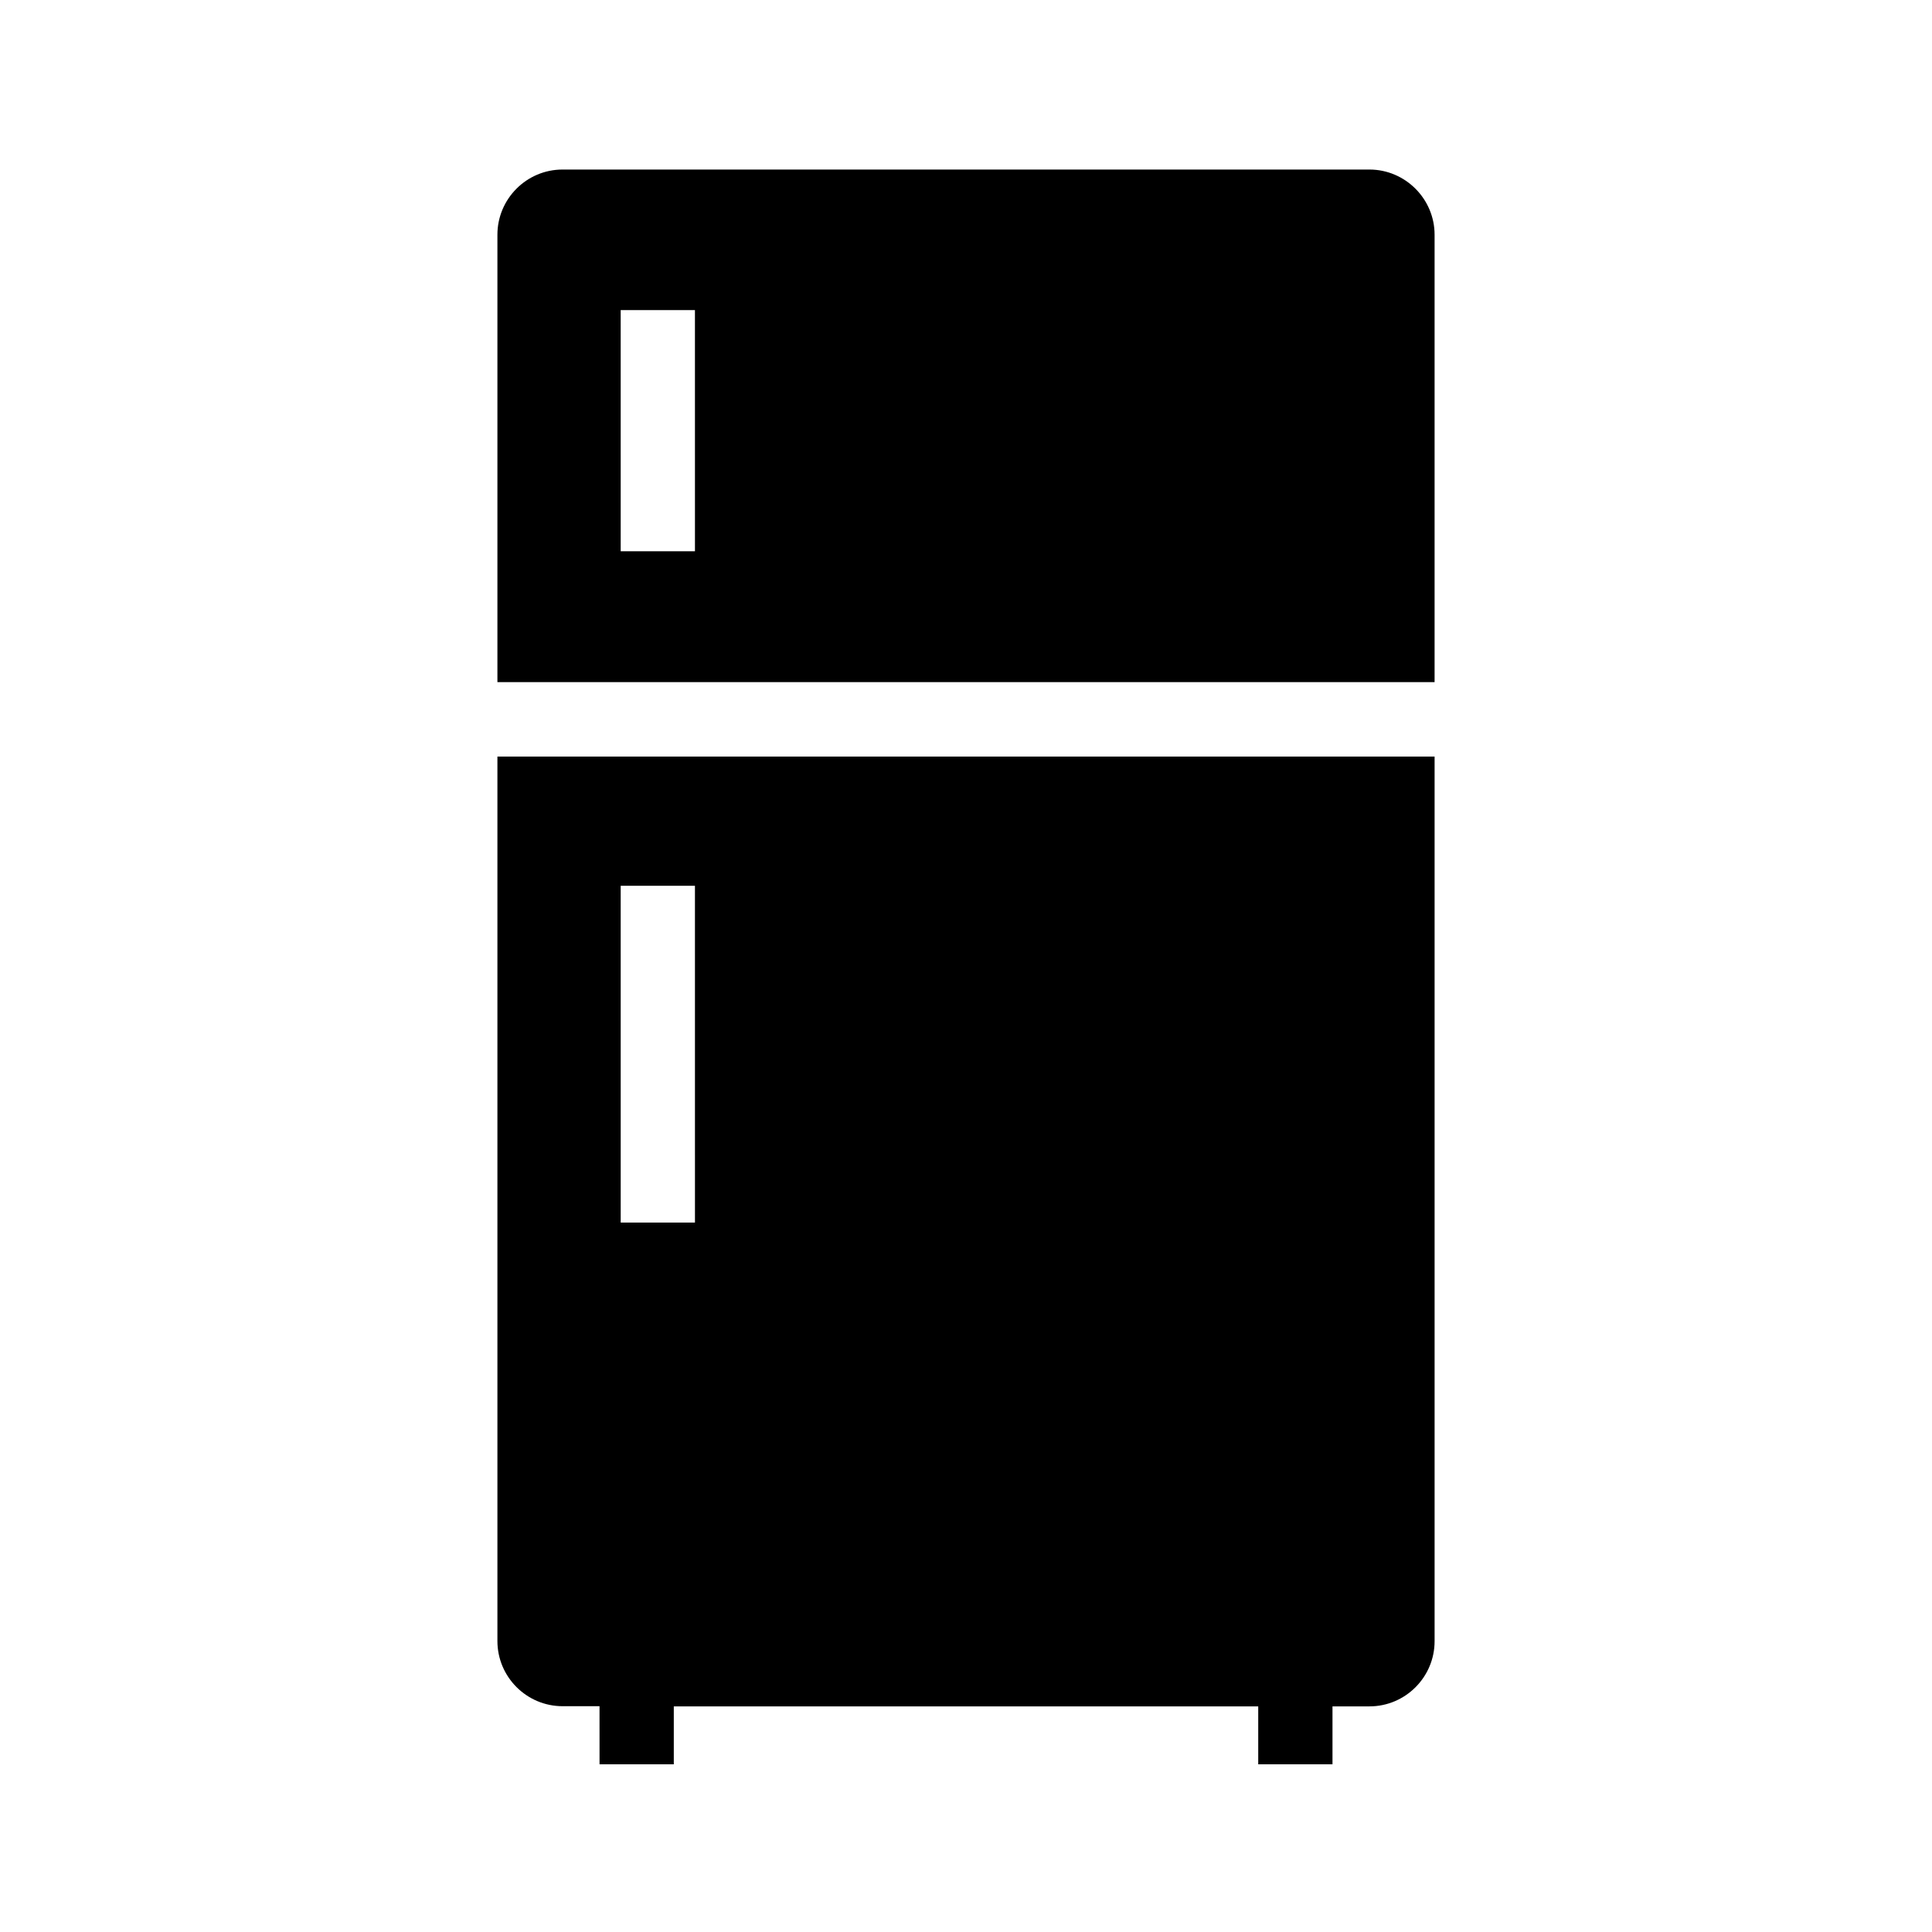
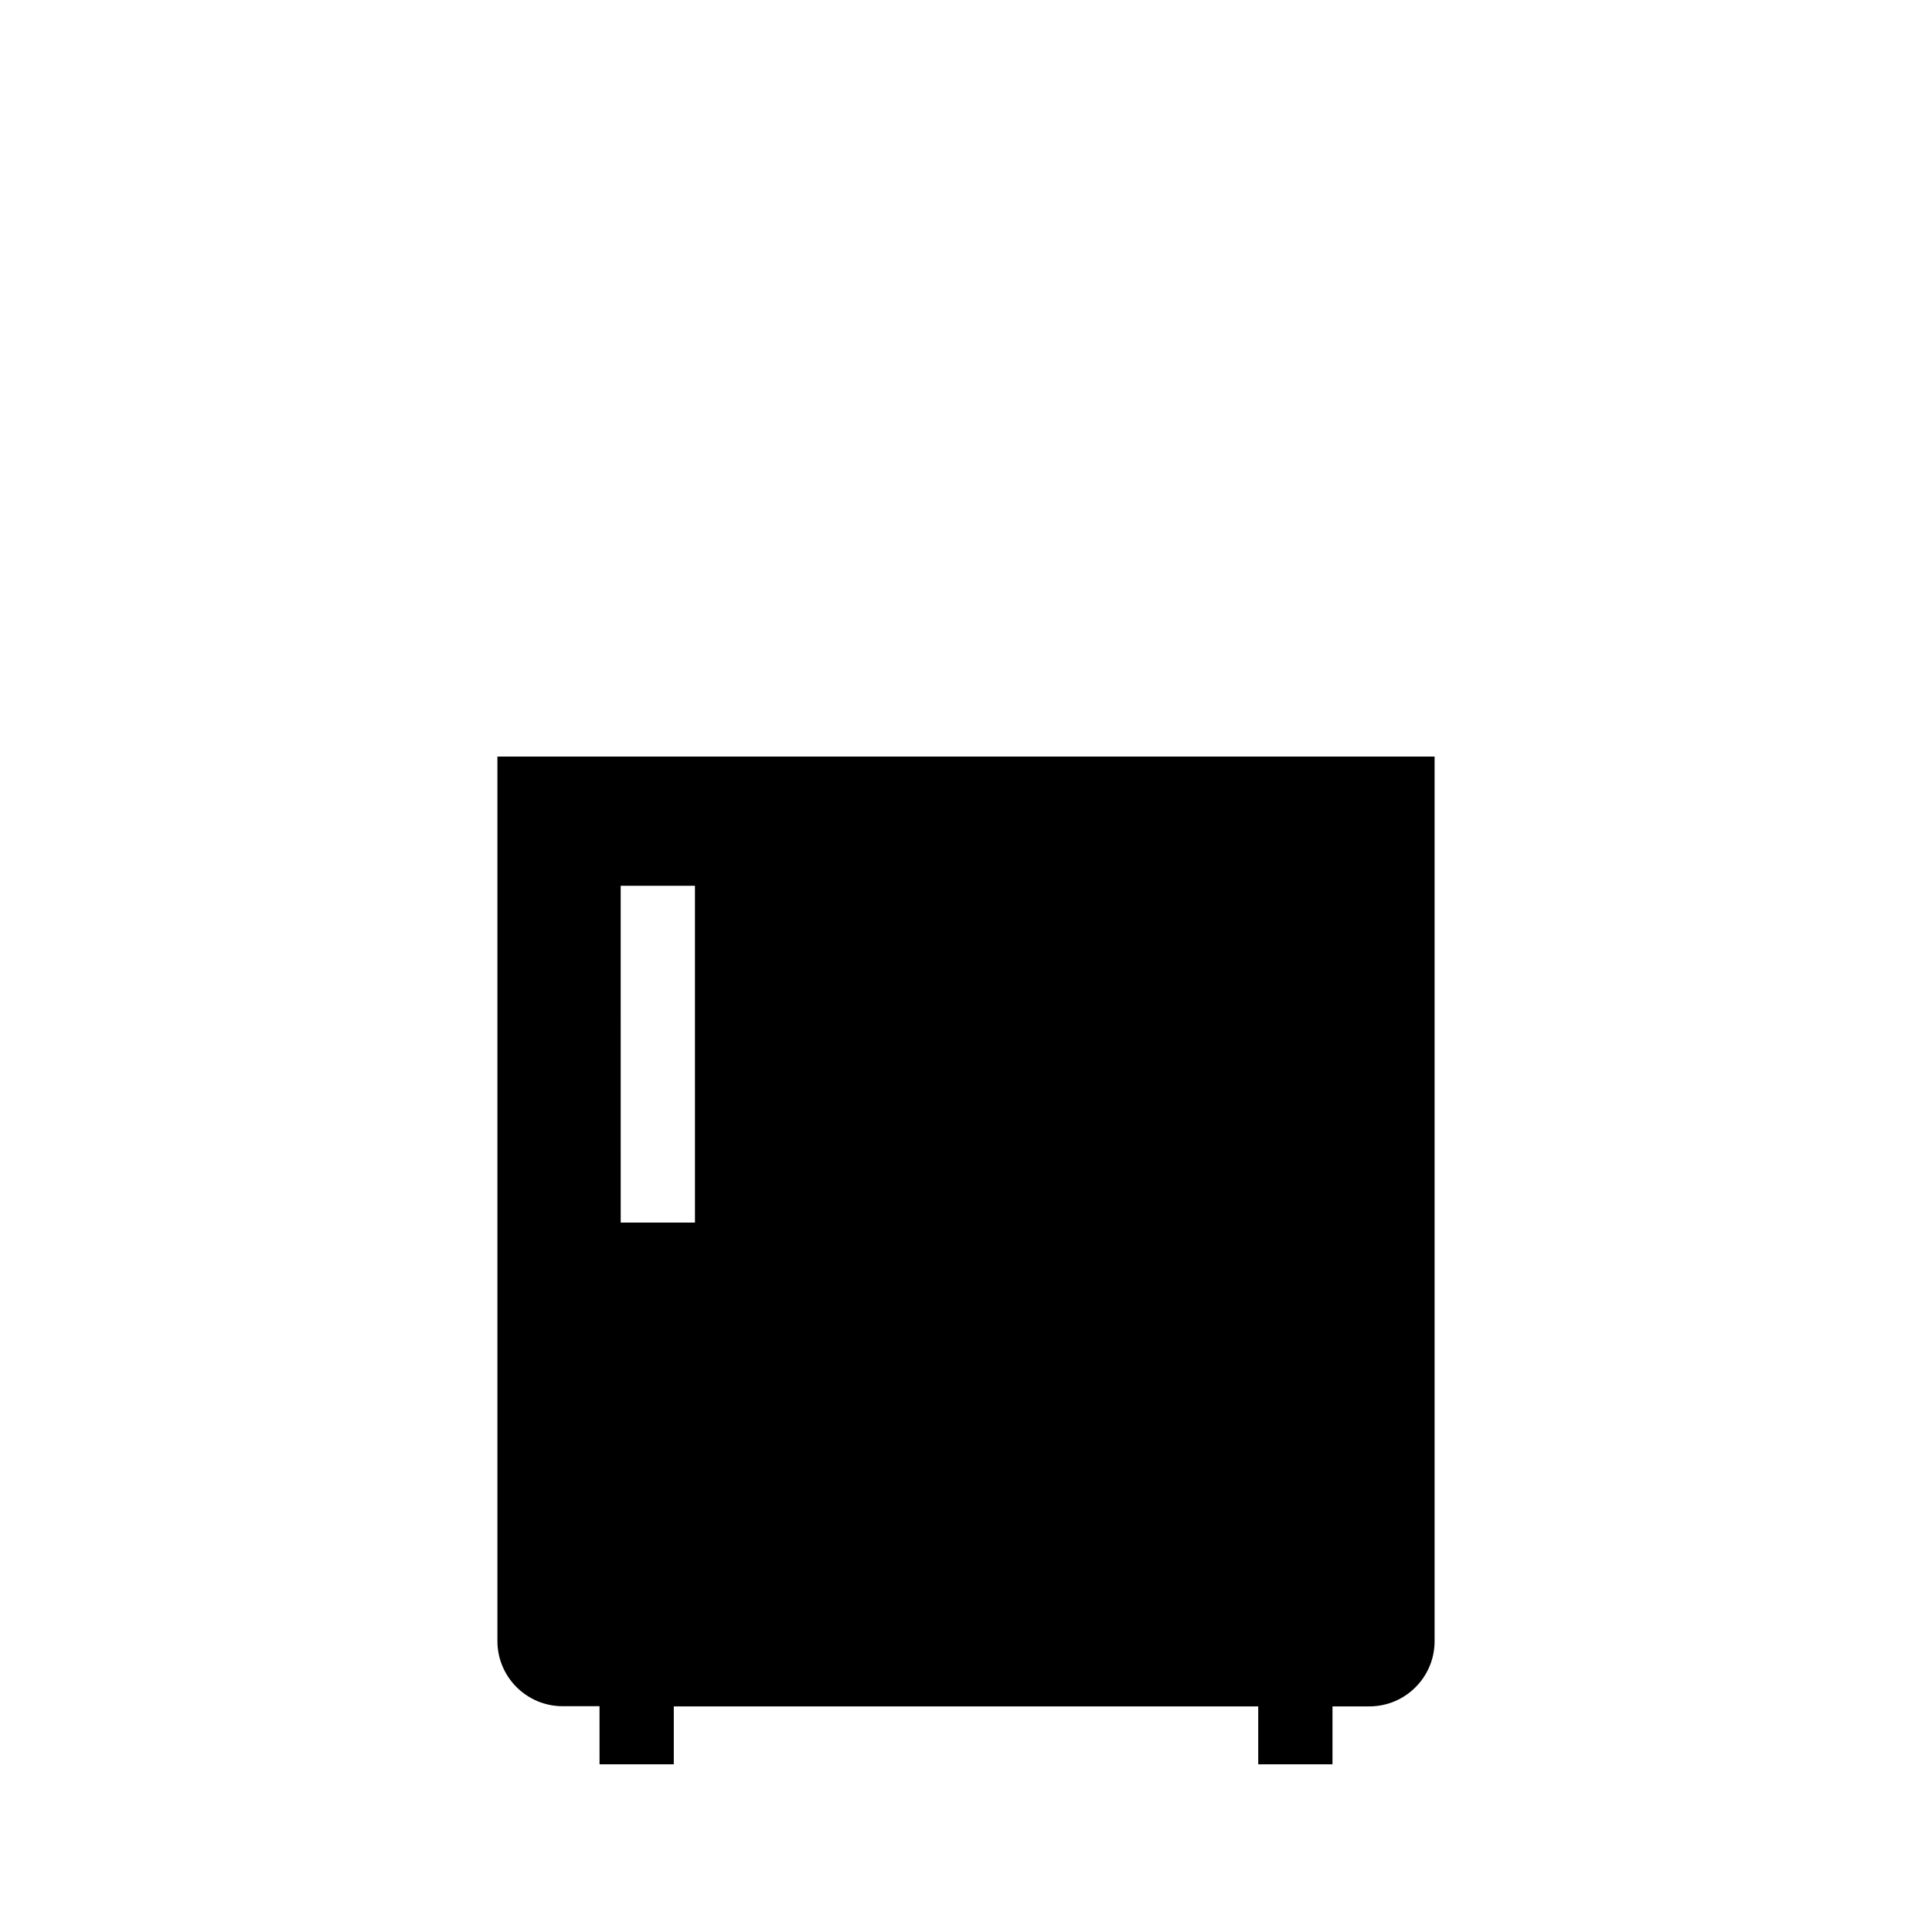
<svg xmlns="http://www.w3.org/2000/svg" fill="#000000" width="800px" height="800px" version="1.1" viewBox="144 144 512 512">
  <g>
-     <path d="m506.91 188.93h-213.82c-9.543 0-17.27 7.773-17.27 17.27v118.57h248.36v-118.57c0-9.496-7.773-17.27-17.27-17.27zm-178.74 101.16h-19.68l-0.004-63.91h19.68z" />
    <path d="m275.82 344.5v234.39c0 9.543 7.773 17.27 17.27 17.27h9.789l0.004 15.398h19.68v-15.352h154.88v15.352h19.68v-15.352h9.789c9.543 0 17.27-7.773 17.27-17.27v-234.44zm52.352 123.49h-19.68l-0.004-89.25h19.68z" />
  </g>
</svg>